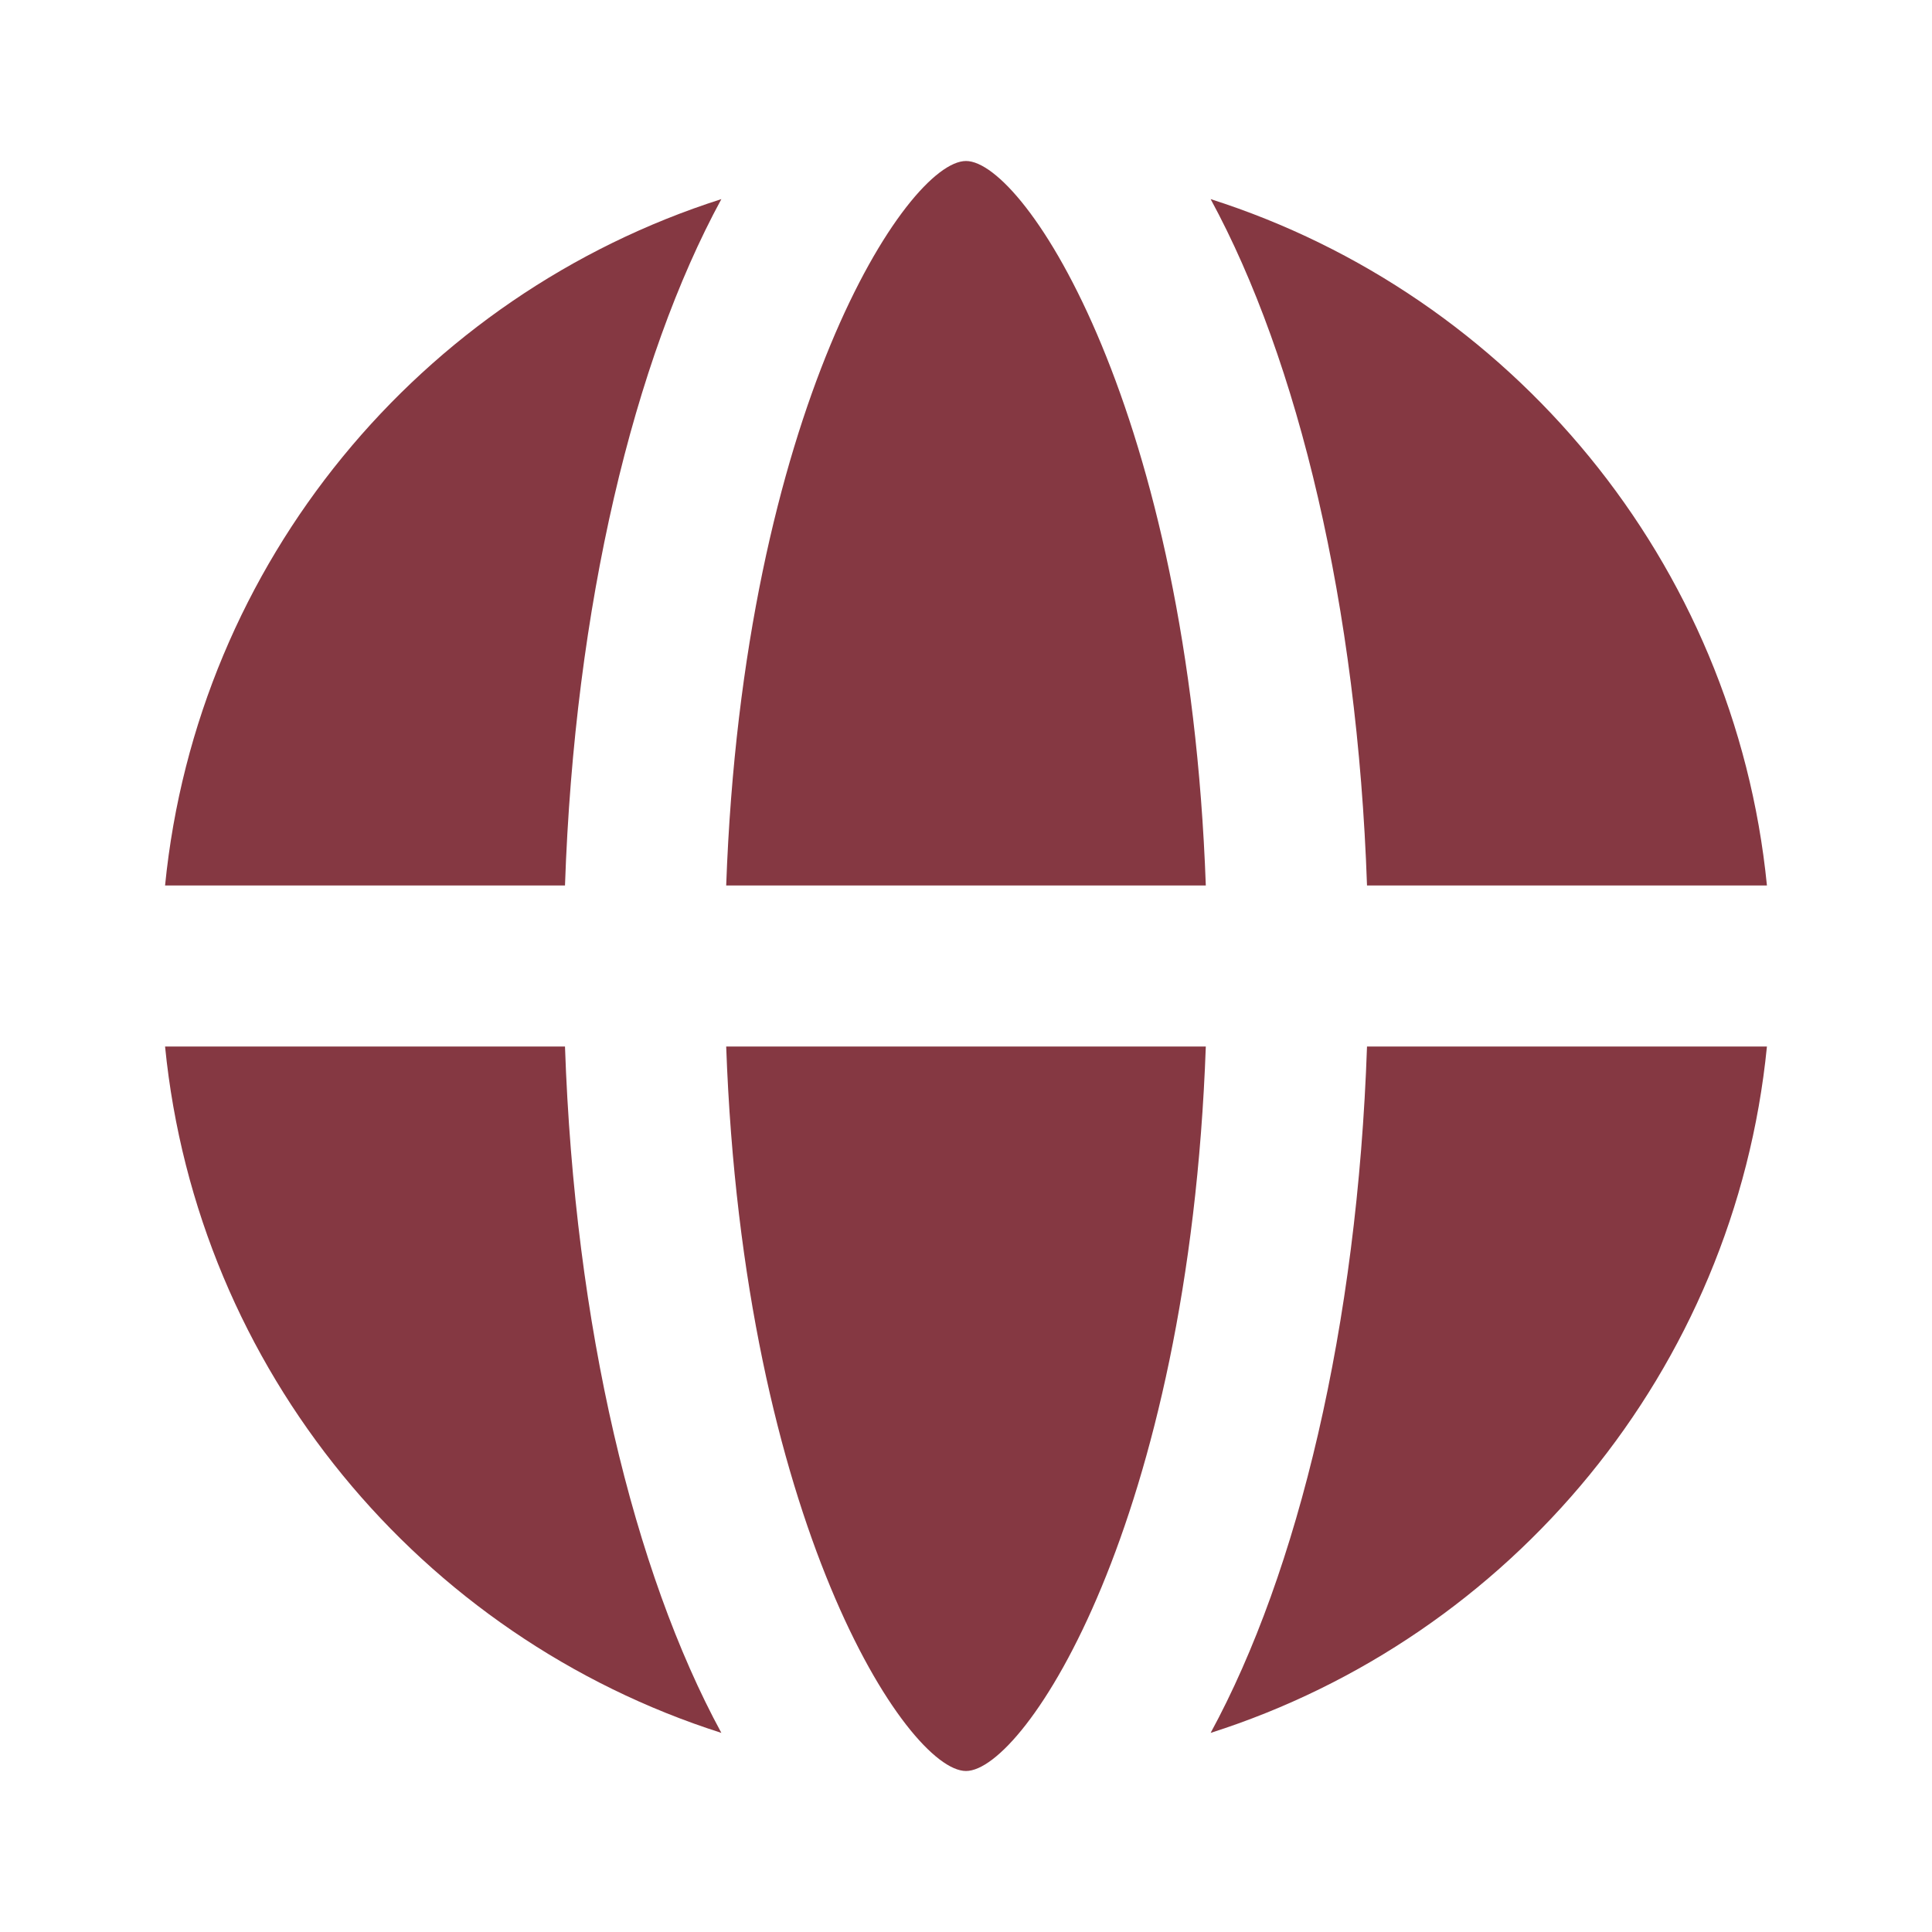
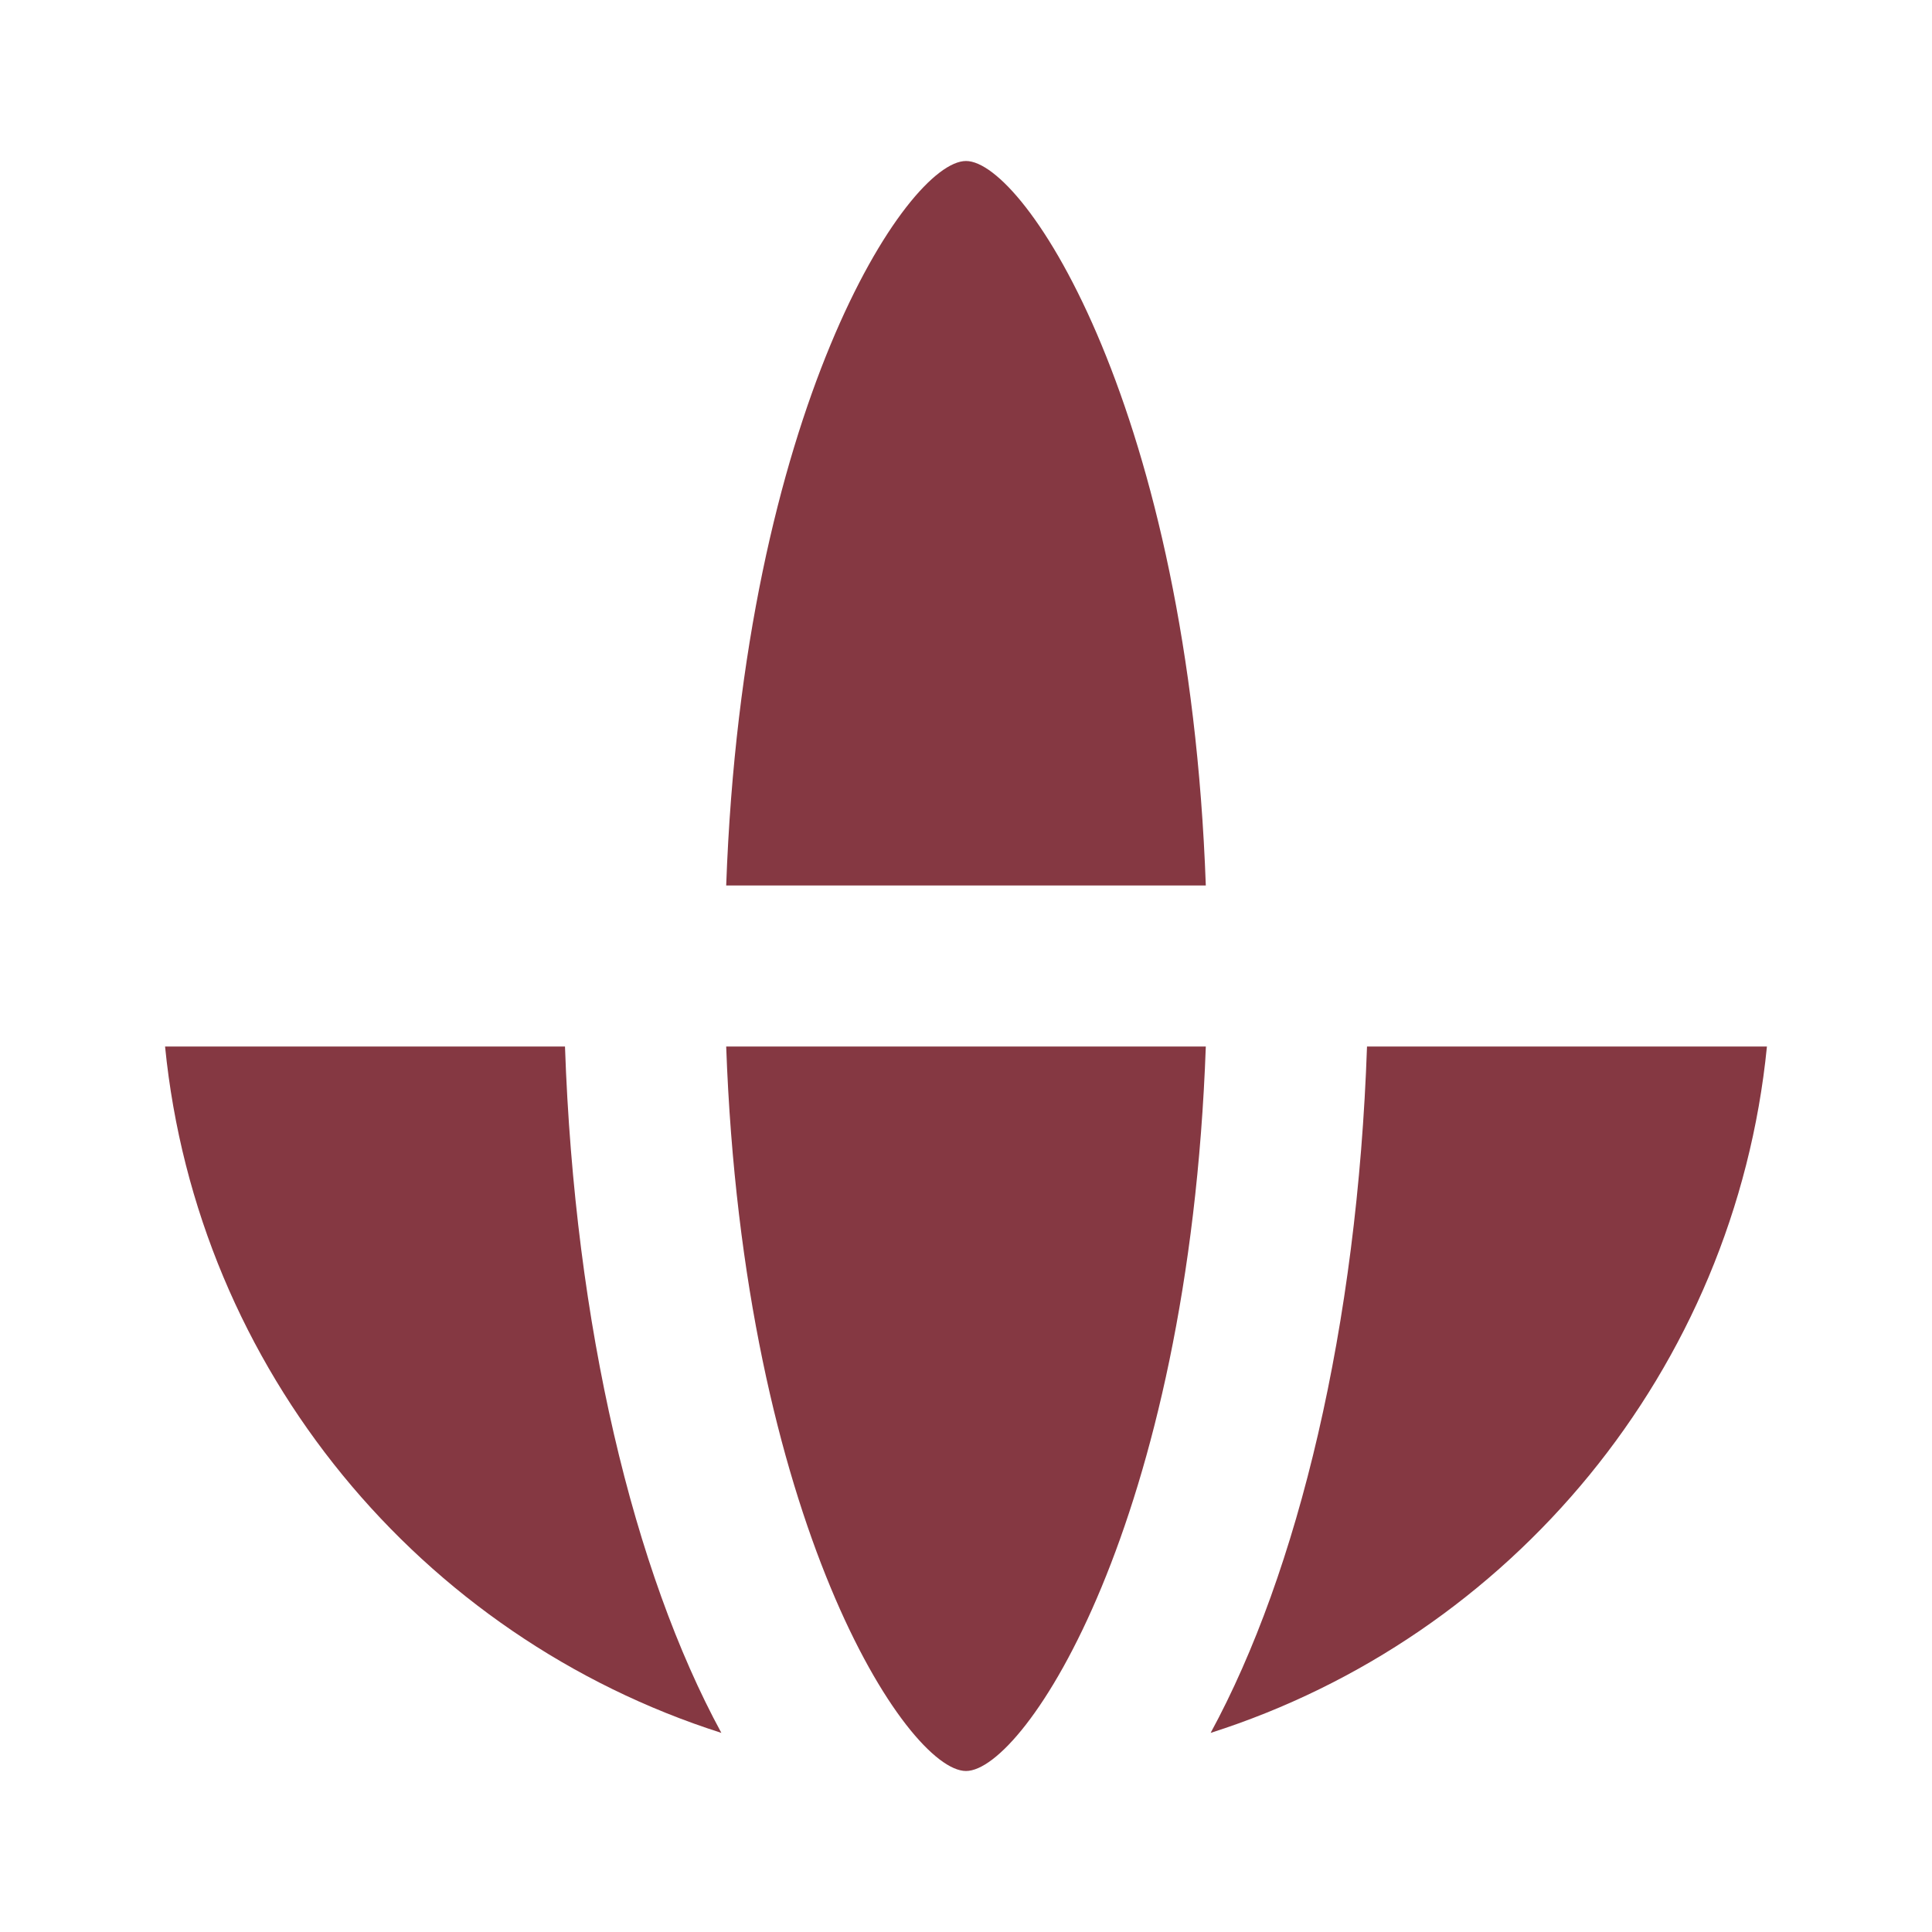
<svg xmlns="http://www.w3.org/2000/svg" width="800px" height="800px" viewBox="0 0 48 48" fill="#853842">
  <g id="SVGRepo_bgCarrier" stroke-width="0" />
  <g id="SVGRepo_tracerCarrier" stroke-linecap="round" stroke-linejoin="round" />
  <g id="SVGRepo_iconCarrier">
    <path d="M0 0h48v48H0z" fill="none" />
    <g id="Shopicon">
-       <path d="M14.037,22c0.239-6.944,1.708-13.047,3.885-17.053C10.46,7.326,4.9,13.96,4.101,22H14.037z" />
      <path d="M14.037,26H4.101C4.9,34.04,10.46,40.674,17.922,43.053C15.745,39.047,14.276,32.944,14.037,26z" />
-       <path d="M33.963,22h9.936C43.1,13.96,37.54,7.326,30.078,4.947C32.255,8.953,33.724,15.056,33.963,22z" />
      <path d="M33.963,26c-0.239,6.944-1.708,13.047-3.885,17.053C37.54,40.674,43.1,34.04,43.899,26H33.963z" />
      <path d="M29.958,26H18.042C18.466,37.815,22.539,44,24,44S29.534,37.815,29.958,26z" />
      <path d="M24,4c-1.461,0-5.534,6.185-5.958,18h11.916C29.534,10.185,25.461,4,24,4z" />
    </g>
  </g>
</svg>